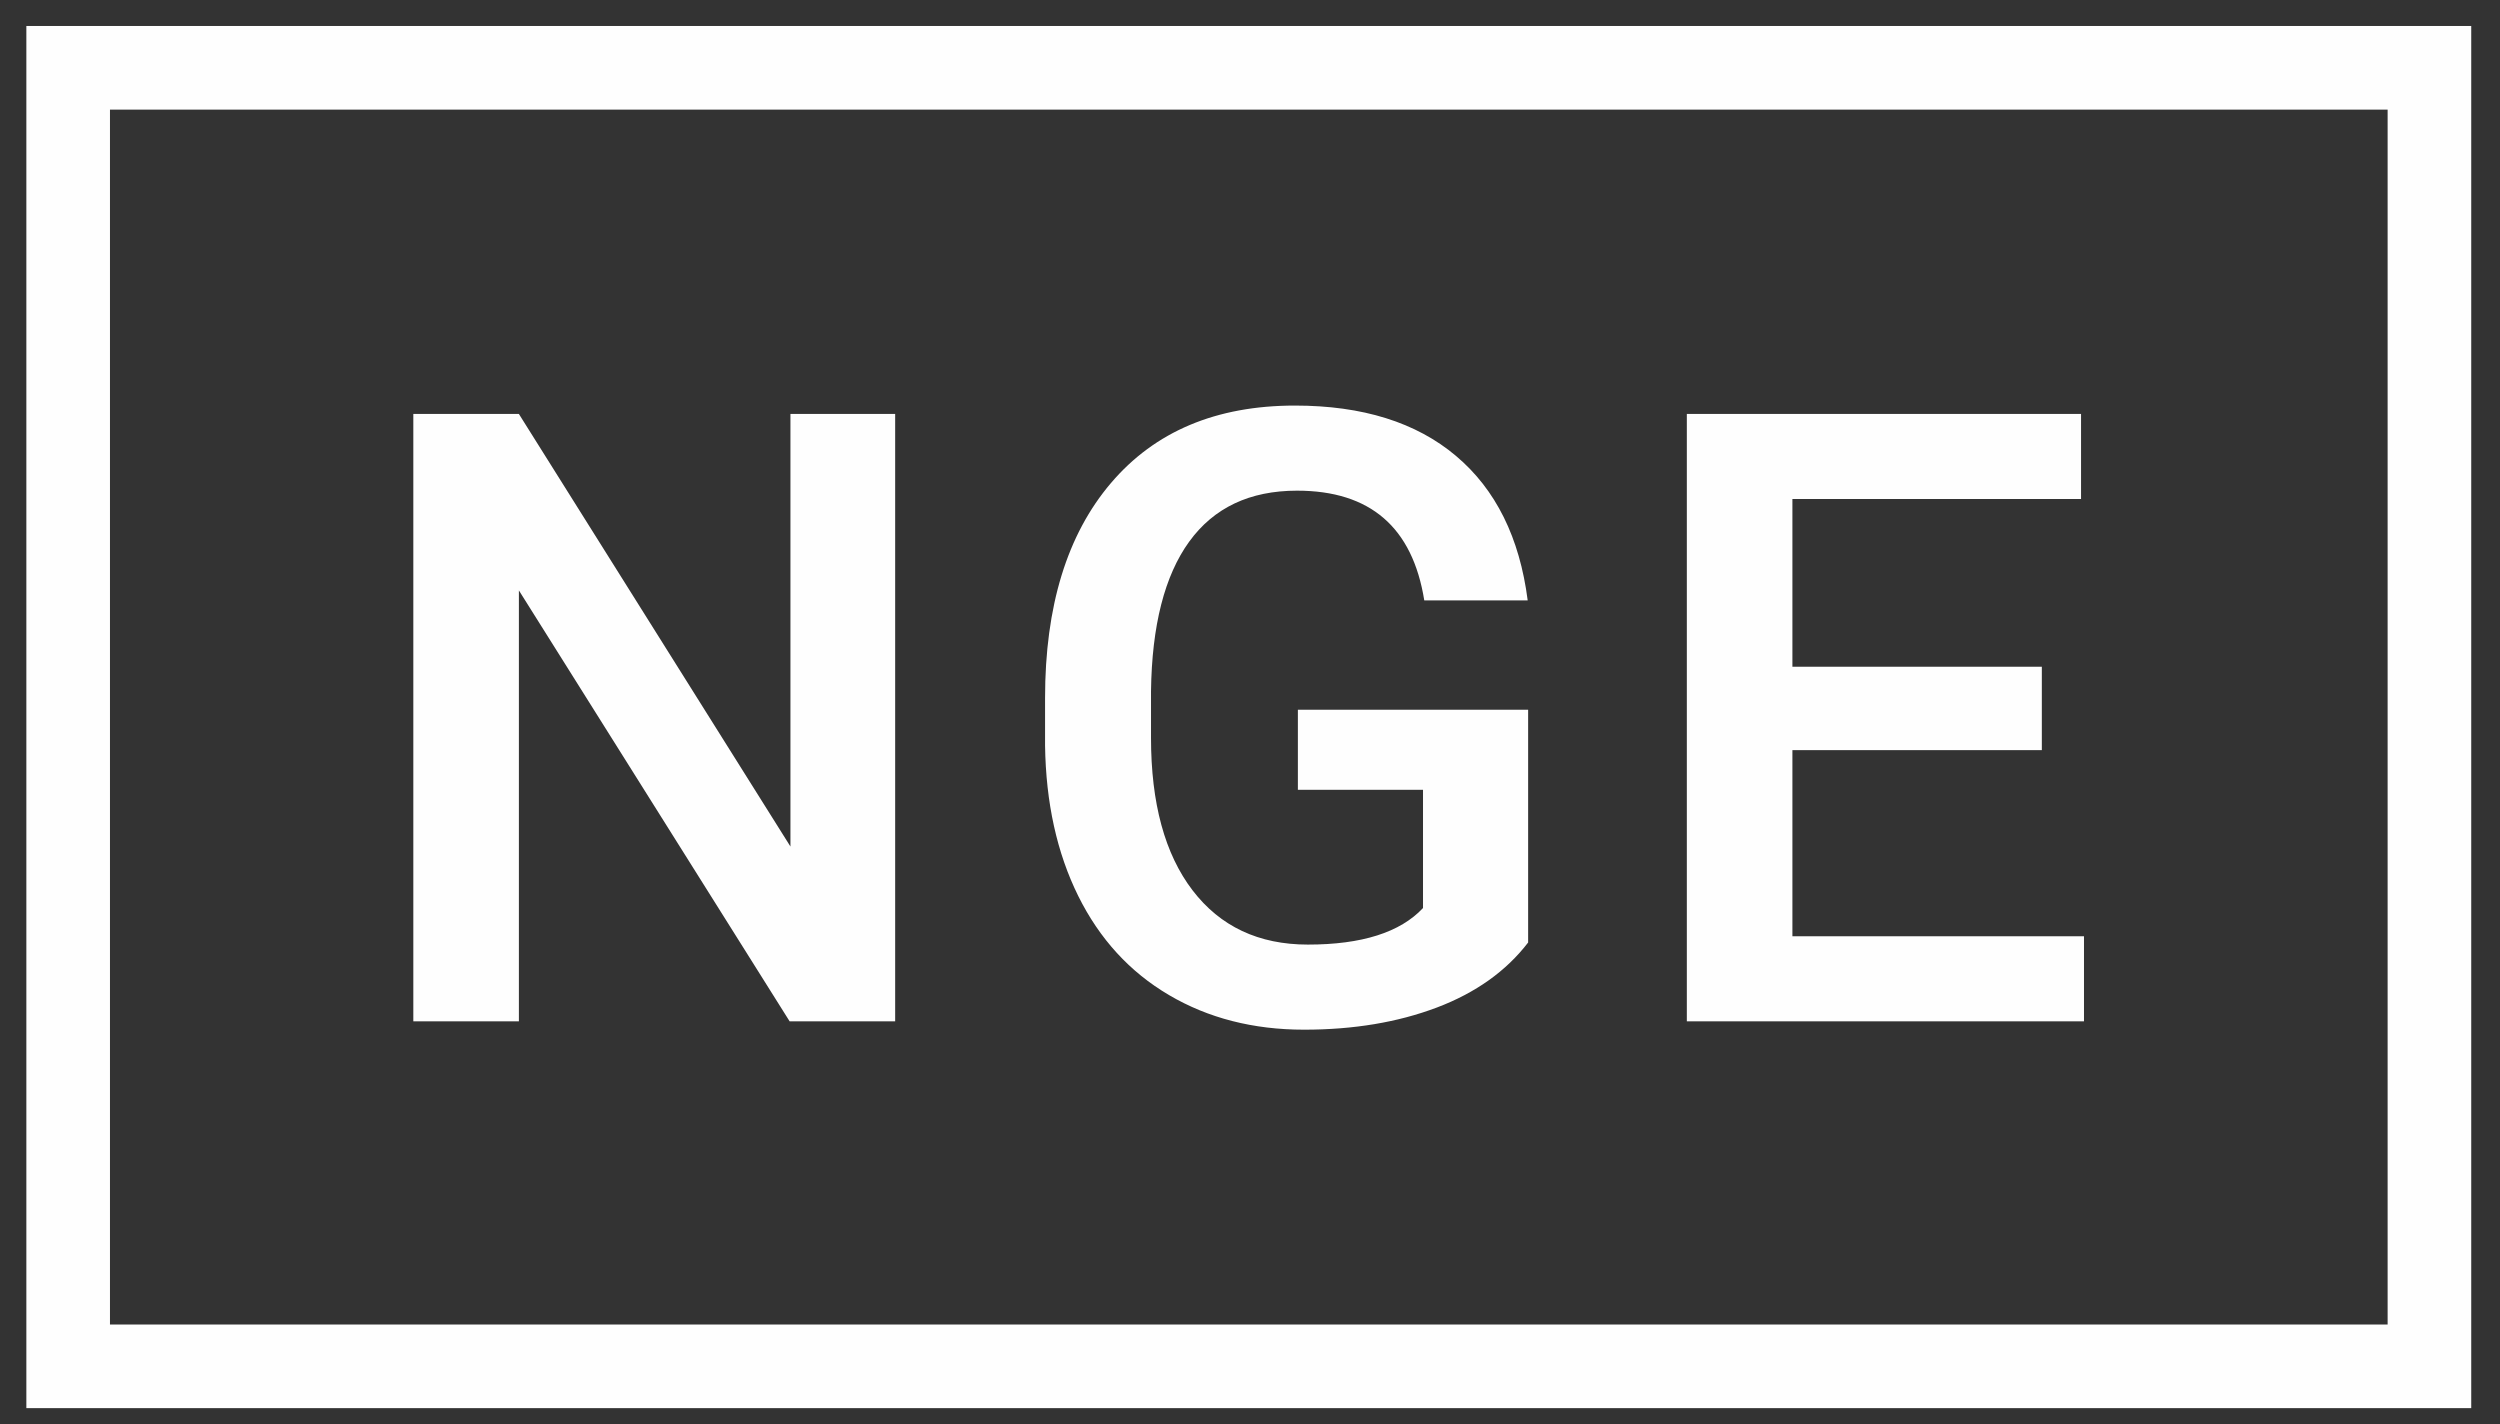
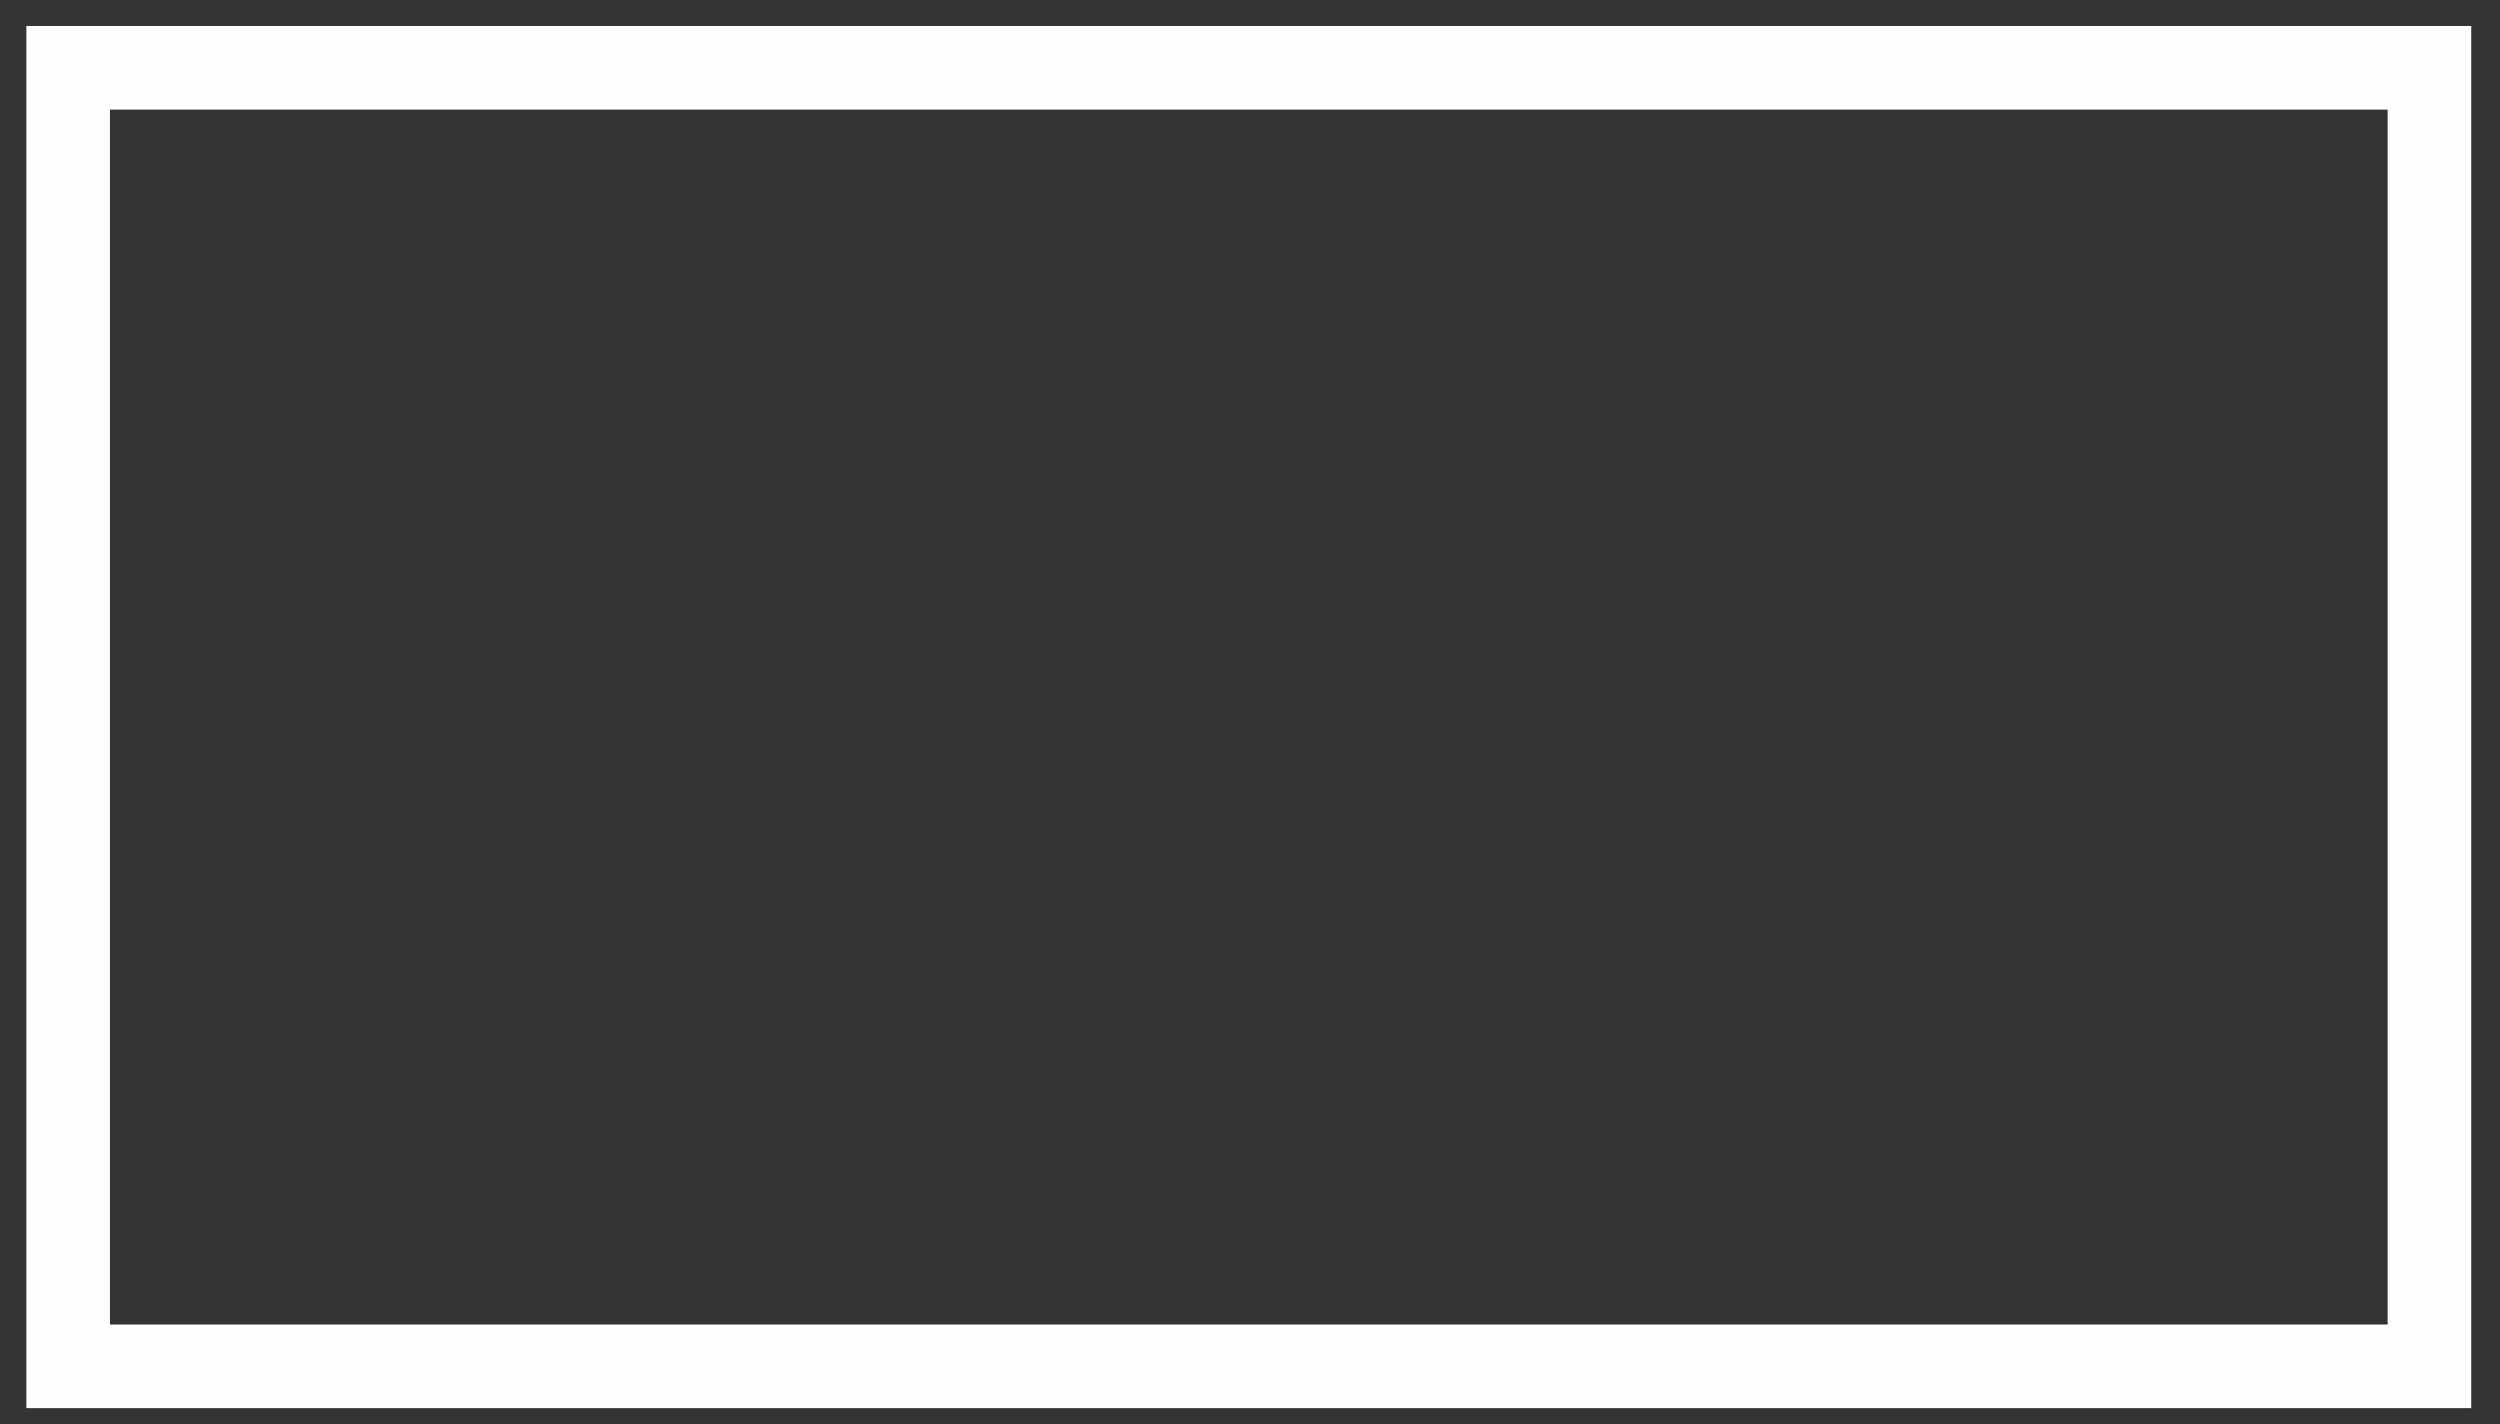
<svg xmlns="http://www.w3.org/2000/svg" width="79px" height="45px" viewBox="0 0 79 45" version="1.1">
  <rect x="0" y="0" width="79" height="45" fill="#333333" stroke="none" />
  <title>logo_nge</title>
  <desc>Created with Sketch.</desc>
  <g id="Pages" stroke="none" stroke-width="1" fill="none" fill-rule="evenodd">
    <g id="spritesheet" transform="translate(-35, -320)" fill="#FEFEFE">
      <g id="logo_nge" transform="translate(35, 320)">
        <path d="M78.091,0.821 L75.449,0.821 L3.476,0.821 L0.833,0.821 L0.833,3.464 L0.833,41.855 L0.833,44.497 L3.476,44.497 L75.449,44.497 L78.091,44.497 L78.091,41.855 L78.091,3.464 L78.091,0.821 Z M3.475,41.855 L75.449,41.855 L75.449,3.464 L3.475,3.464 L3.475,41.855 Z" id="Fill-1" />
-         <path d="M28.287,13.081 L24.978,13.081 L24.978,26.75 L16.397,13.081 L13.061,13.081 L13.061,32.274 L16.397,32.274 L16.397,18.657 L24.952,32.274 L28.287,32.274 L28.287,13.081 Z M48.289,22.427 L41.013,22.427 L41.013,24.957 L44.967,24.957 L44.967,28.694 C44.247,29.463 43.035,29.849 41.329,29.849 C39.774,29.849 38.558,29.276 37.684,28.133 C36.809,26.988 36.372,25.384 36.372,23.316 L36.372,21.842 C36.399,19.766 36.801,18.19 37.579,17.116 C38.356,16.044 39.492,15.505 40.986,15.505 C43.297,15.505 44.637,16.662 45.007,18.973 L48.275,18.973 C48.021,16.988 47.265,15.464 46.008,14.406 C44.752,13.346 43.055,12.816 40.92,12.816 C38.433,12.816 36.496,13.632 35.107,15.263 C33.719,16.892 33.024,19.158 33.024,22.057 L33.024,23.561 C33.05,25.37 33.4,26.955 34.072,28.312 C34.745,29.67 35.7,30.714 36.939,31.443 C38.178,32.173 39.602,32.538 41.21,32.538 C42.774,32.538 44.172,32.304 45.402,31.839 C46.633,31.373 47.595,30.687 48.289,29.783 L48.289,22.427 Z M64.522,21.068 L56.64,21.068 L56.64,15.769 L65.761,15.769 L65.761,13.081 L53.304,13.081 L53.304,32.274 L65.854,32.274 L65.854,29.585 L56.64,29.585 L56.64,23.705 L64.522,23.705 L64.522,21.068 Z" id="Fill-2" />
      </g>
    </g>
  </g>
</svg>